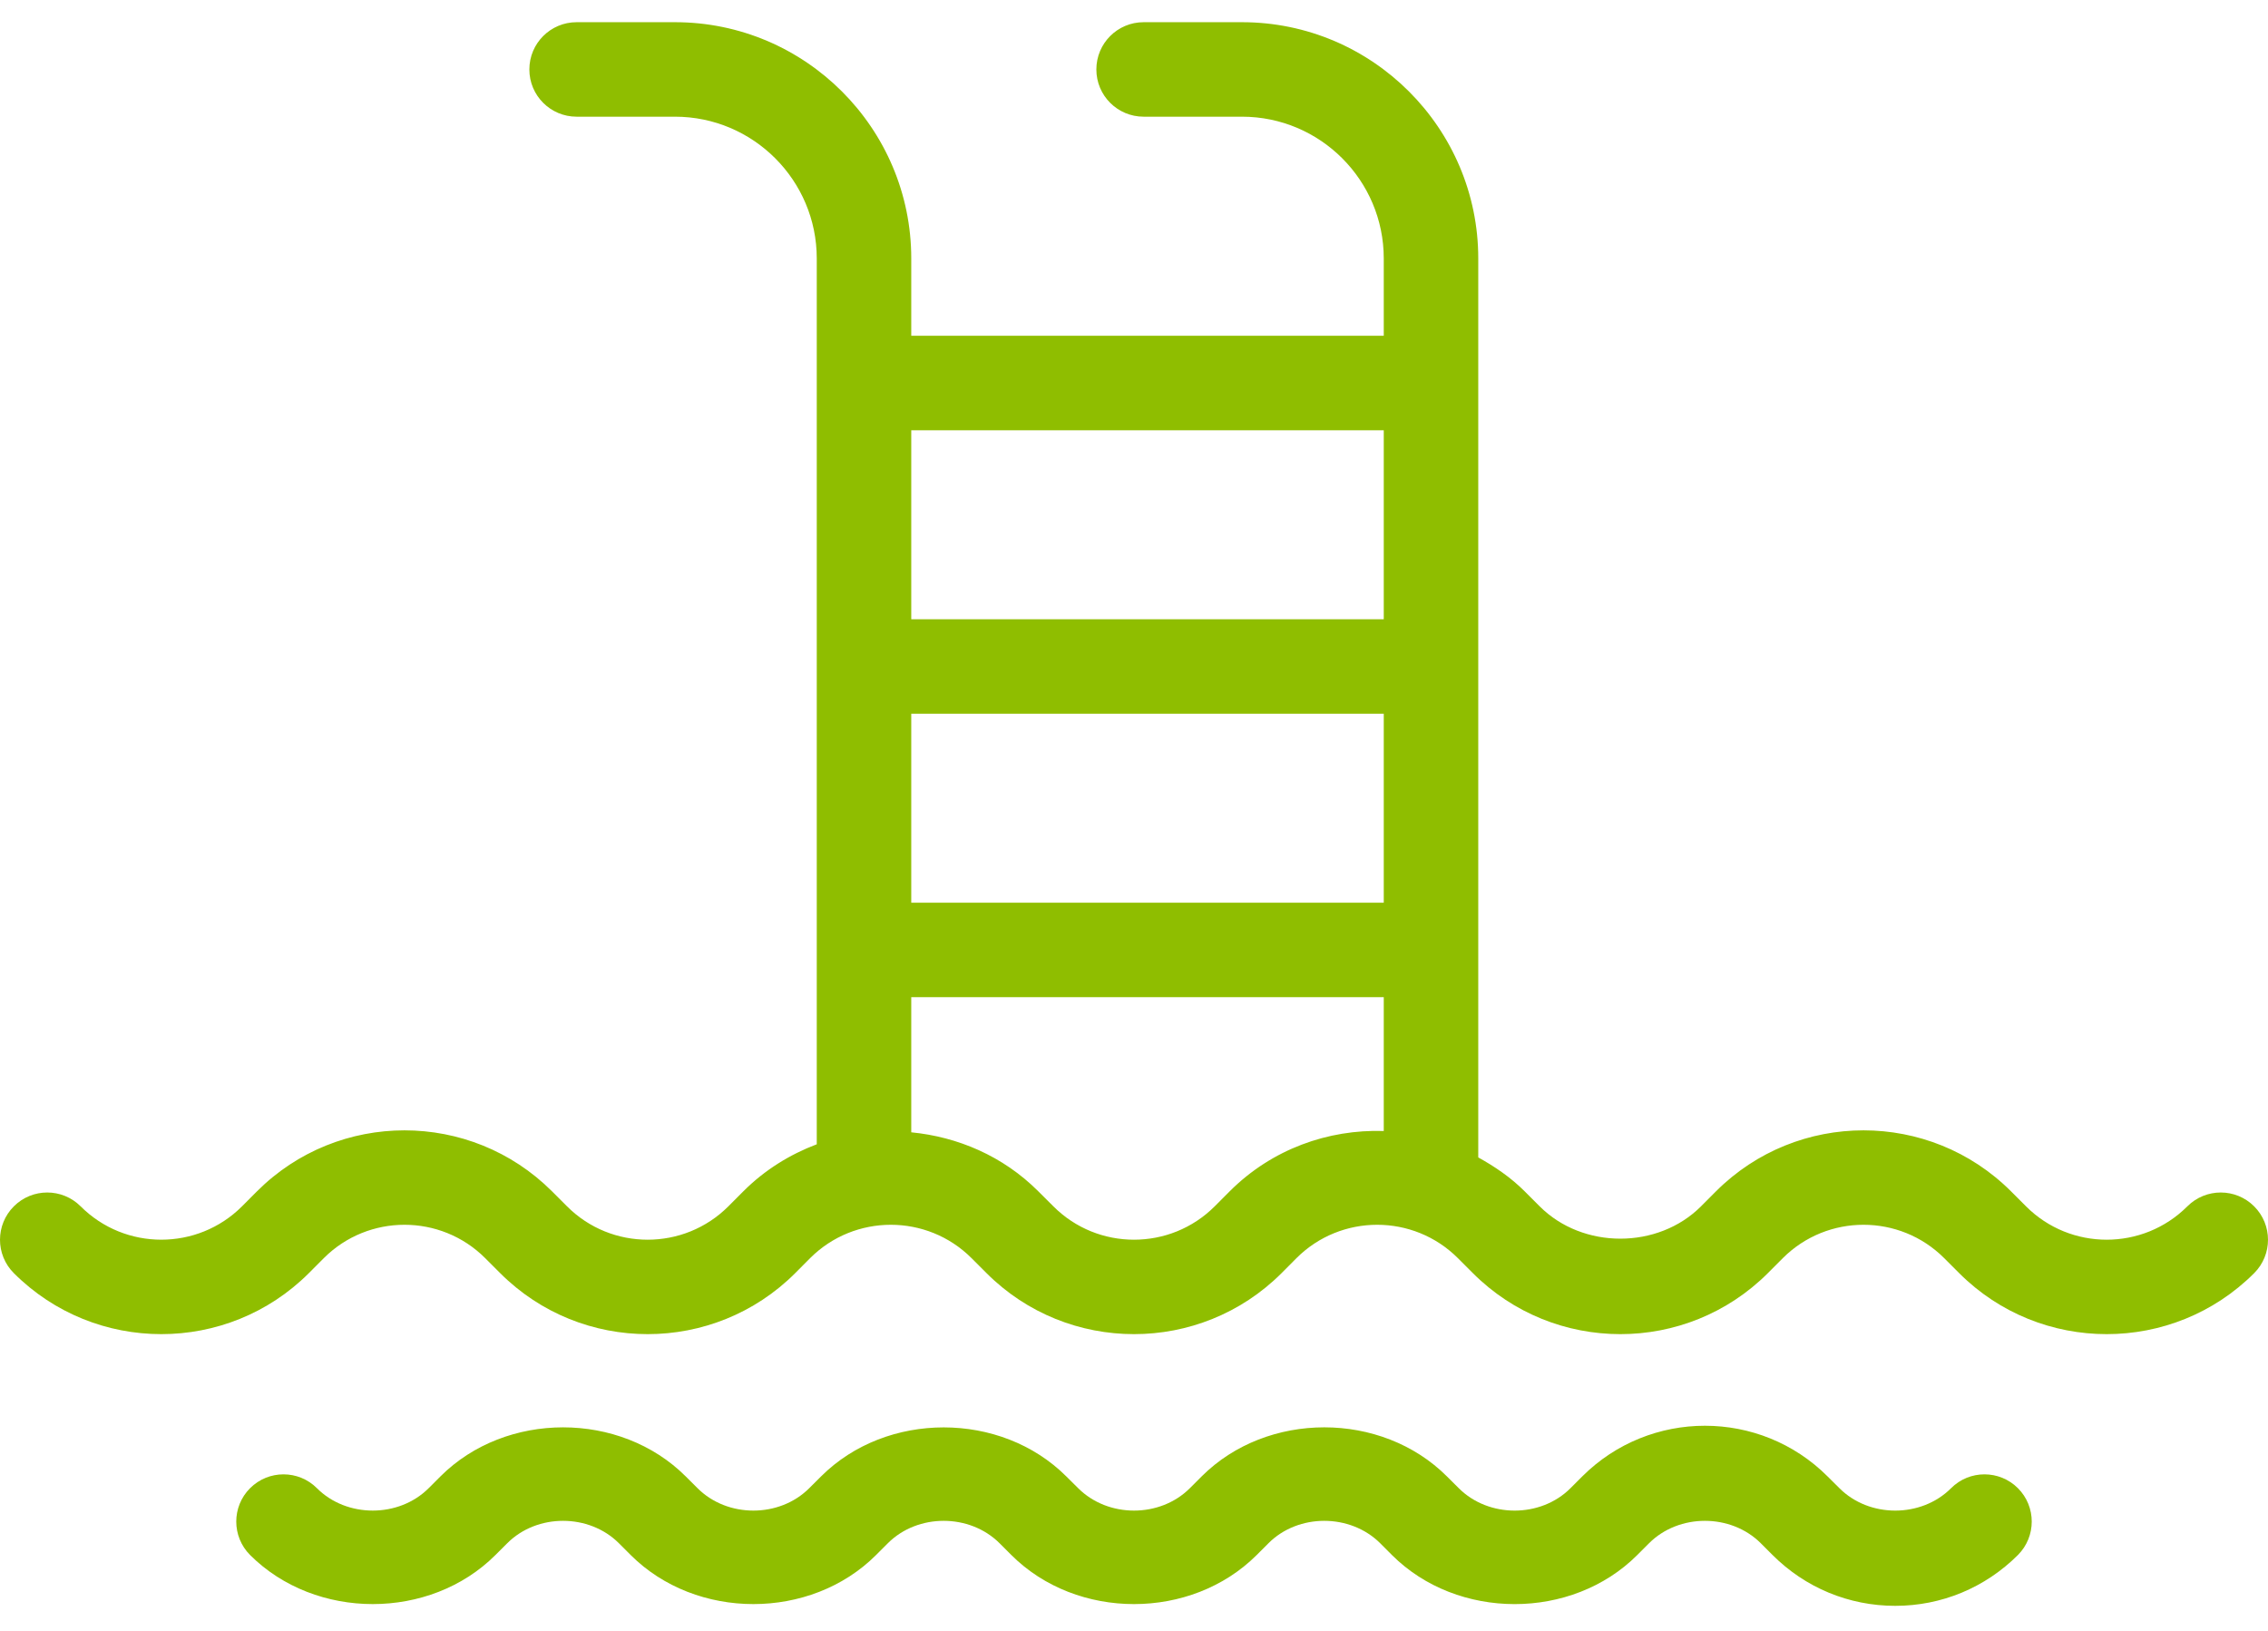
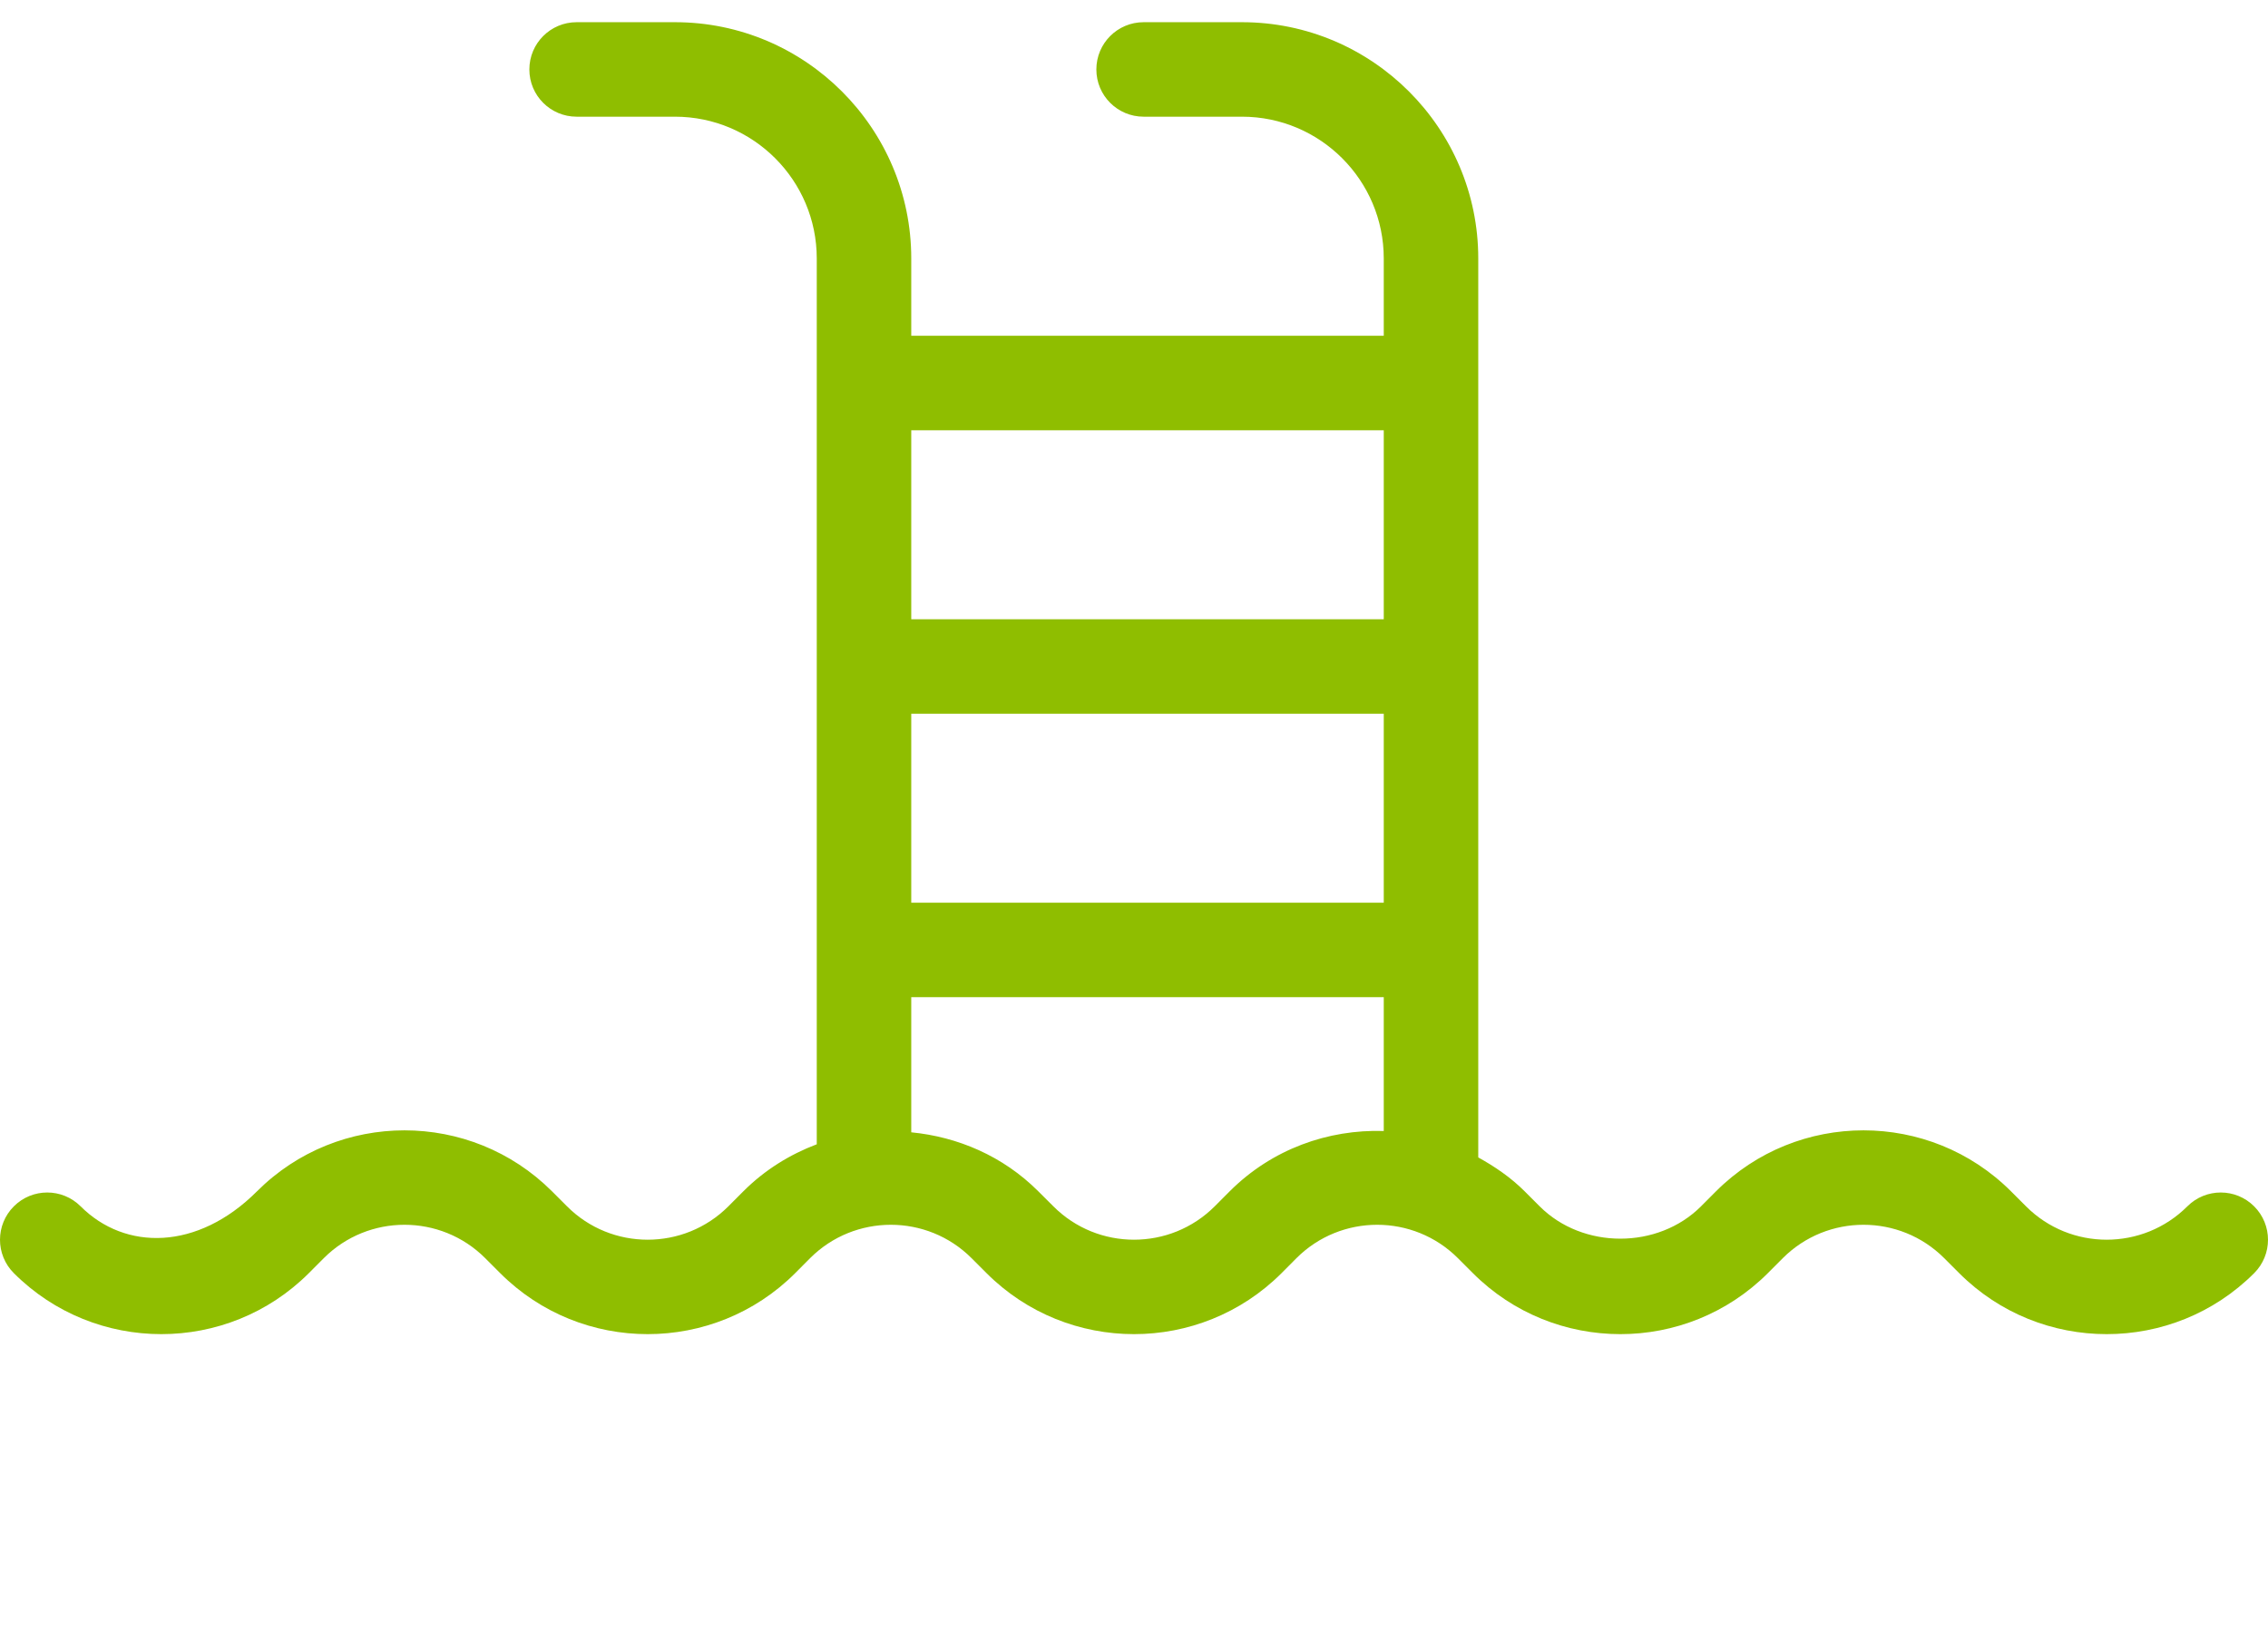
<svg xmlns="http://www.w3.org/2000/svg" width="57" height="41" viewBox="0 0 57 41" fill="none">
-   <path d="M56.652 30.321C56.188 29.857 55.437 29.857 54.973 30.321C53.855 31.439 52.035 31.439 50.919 30.321L50.541 29.943C48.498 27.901 45.172 27.899 43.127 29.943L42.75 30.321C41.667 31.404 39.779 31.404 38.696 30.321L38.318 29.943C37.966 29.591 37.567 29.322 37.152 29.091V6.496C37.152 3.222 34.488 0.558 31.214 0.558H28.742C28.086 0.558 27.554 1.089 27.554 1.746C27.554 2.402 28.086 2.933 28.742 2.933H31.214C33.179 2.933 34.777 4.531 34.777 6.496V8.439H22.902V6.496C22.902 3.222 20.238 0.558 16.964 0.558H14.492C13.836 0.558 13.304 1.089 13.304 1.746C13.304 2.402 13.836 2.933 14.492 2.933H16.964C18.929 2.933 20.527 4.531 20.527 6.496V28.761C19.855 29.015 19.222 29.403 18.682 29.943L18.305 30.321C17.187 31.439 15.367 31.439 14.251 30.321L13.873 29.943C11.828 27.9 8.503 27.9 6.459 29.943L6.082 30.321C4.964 31.438 3.145 31.439 2.027 30.321C1.563 29.857 0.811 29.857 0.348 30.321C-0.116 30.785 -0.116 31.537 0.348 32C2.391 34.044 5.717 34.044 7.762 32L8.139 31.622C9.256 30.505 11.076 30.505 12.193 31.622L12.571 32C14.614 34.044 17.94 34.044 19.985 32L20.361 31.622C21.479 30.505 23.299 30.505 24.416 31.622L24.794 32C26.837 34.044 30.163 34.044 32.208 32L32.584 31.622C33.702 30.505 35.521 30.505 36.639 31.622L37.017 32C38.038 33.022 39.381 33.533 40.723 33.533C42.065 33.533 43.407 33.022 44.43 32L44.807 31.622C45.925 30.505 47.744 30.505 48.861 31.622L49.239 32C51.282 34.044 54.609 34.044 56.652 32C57.116 31.537 57.116 30.785 56.652 30.321ZM22.902 17.939H34.777V22.689H22.902V17.939ZM34.777 10.815V15.565H22.902V10.815H34.777ZM30.905 29.943L30.528 30.321C29.41 31.439 27.59 31.439 26.474 30.321L26.095 29.943C25.204 29.052 24.067 28.574 22.902 28.46V25.064H34.777V28.427C33.38 28.383 31.969 28.879 30.905 29.943Z" fill="#8FBE00" />
-   <path d="M49.035 37.405C48.285 38.156 46.978 38.157 46.227 37.403L45.932 37.11C44.234 35.411 41.466 35.411 39.766 37.109L39.47 37.405C38.719 38.156 37.413 38.157 36.66 37.403L36.366 37.11C34.719 35.463 31.845 35.465 30.2 37.109L29.904 37.405C29.154 38.155 27.848 38.157 27.095 37.403L26.8 37.11C25.154 35.465 22.279 35.467 20.636 37.108L20.338 37.405C19.588 38.155 18.281 38.157 17.529 37.403L17.235 37.11C15.588 35.463 12.713 35.466 11.07 37.108L10.773 37.405C10.022 38.155 8.715 38.156 7.965 37.405C7.502 36.941 6.749 36.941 6.285 37.405C5.822 37.868 5.822 38.62 6.285 39.084C7.932 40.73 10.807 40.728 12.45 39.086L12.748 38.789C13.497 38.038 14.804 38.037 15.556 38.79L15.85 39.084C17.498 40.73 20.372 40.728 22.016 39.086L22.313 38.789C23.064 38.038 24.369 38.037 25.123 38.79L25.417 39.084C27.064 40.73 29.937 40.729 31.583 39.085L31.879 38.789C32.628 38.038 33.934 38.037 34.689 38.79L34.982 39.084C36.63 40.73 39.503 40.73 41.148 39.085L41.444 38.789C42.194 38.038 43.502 38.037 44.254 38.79L44.548 39.084C45.371 39.907 46.467 40.362 47.632 40.362C48.796 40.362 49.891 39.907 50.715 39.084C51.178 38.62 51.178 37.868 50.715 37.405C50.251 36.941 49.498 36.941 49.035 37.405Z" fill="#8FBE00" />
+   <path d="M56.652 30.321C56.188 29.857 55.437 29.857 54.973 30.321C53.855 31.439 52.035 31.439 50.919 30.321L50.541 29.943C48.498 27.901 45.172 27.899 43.127 29.943L42.75 30.321C41.667 31.404 39.779 31.404 38.696 30.321L38.318 29.943C37.966 29.591 37.567 29.322 37.152 29.091V6.496C37.152 3.222 34.488 0.558 31.214 0.558H28.742C28.086 0.558 27.554 1.089 27.554 1.746C27.554 2.402 28.086 2.933 28.742 2.933H31.214C33.179 2.933 34.777 4.531 34.777 6.496V8.439H22.902V6.496C22.902 3.222 20.238 0.558 16.964 0.558H14.492C13.836 0.558 13.304 1.089 13.304 1.746C13.304 2.402 13.836 2.933 14.492 2.933H16.964C18.929 2.933 20.527 4.531 20.527 6.496V28.761C19.855 29.015 19.222 29.403 18.682 29.943L18.305 30.321C17.187 31.439 15.367 31.439 14.251 30.321L13.873 29.943C11.828 27.9 8.503 27.9 6.459 29.943C4.964 31.438 3.145 31.439 2.027 30.321C1.563 29.857 0.811 29.857 0.348 30.321C-0.116 30.785 -0.116 31.537 0.348 32C2.391 34.044 5.717 34.044 7.762 32L8.139 31.622C9.256 30.505 11.076 30.505 12.193 31.622L12.571 32C14.614 34.044 17.94 34.044 19.985 32L20.361 31.622C21.479 30.505 23.299 30.505 24.416 31.622L24.794 32C26.837 34.044 30.163 34.044 32.208 32L32.584 31.622C33.702 30.505 35.521 30.505 36.639 31.622L37.017 32C38.038 33.022 39.381 33.533 40.723 33.533C42.065 33.533 43.407 33.022 44.43 32L44.807 31.622C45.925 30.505 47.744 30.505 48.861 31.622L49.239 32C51.282 34.044 54.609 34.044 56.652 32C57.116 31.537 57.116 30.785 56.652 30.321ZM22.902 17.939H34.777V22.689H22.902V17.939ZM34.777 10.815V15.565H22.902V10.815H34.777ZM30.905 29.943L30.528 30.321C29.41 31.439 27.59 31.439 26.474 30.321L26.095 29.943C25.204 29.052 24.067 28.574 22.902 28.46V25.064H34.777V28.427C33.38 28.383 31.969 28.879 30.905 29.943Z" fill="#8FBE00" />
</svg>